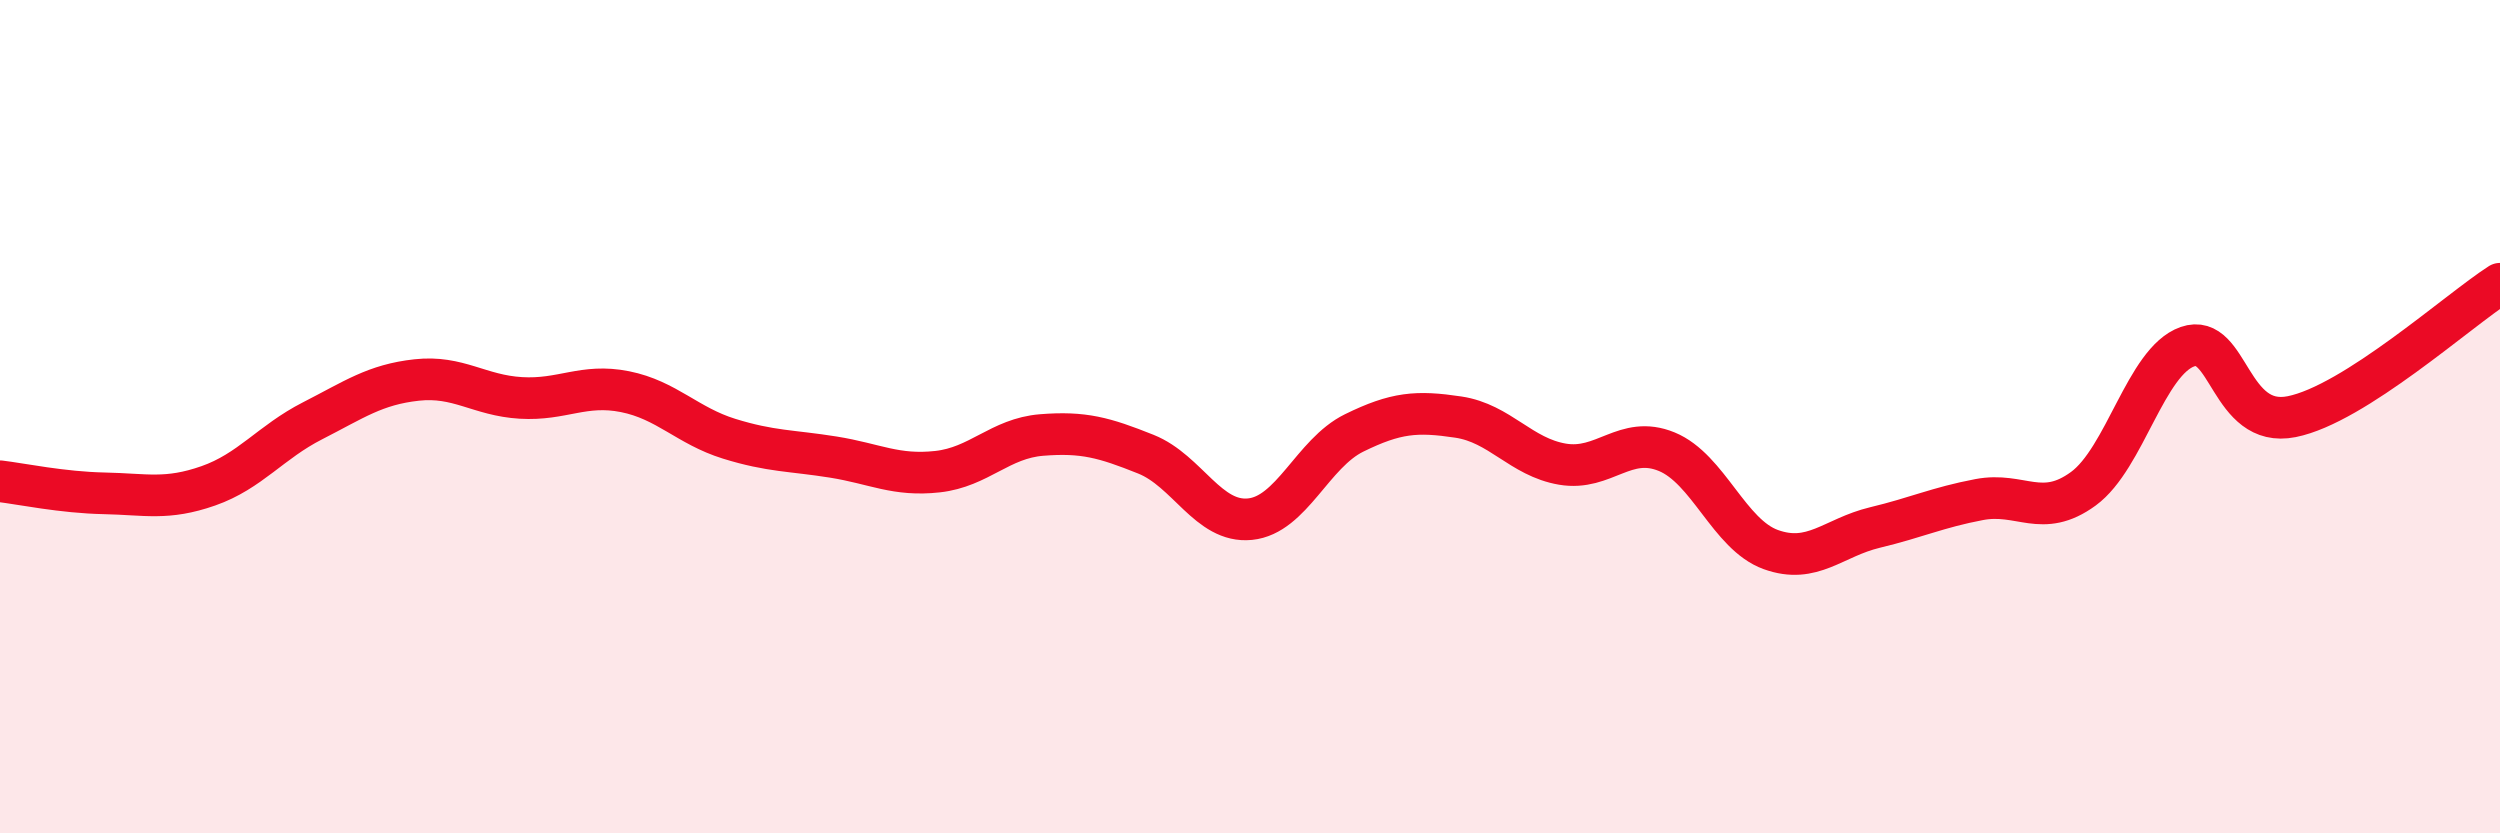
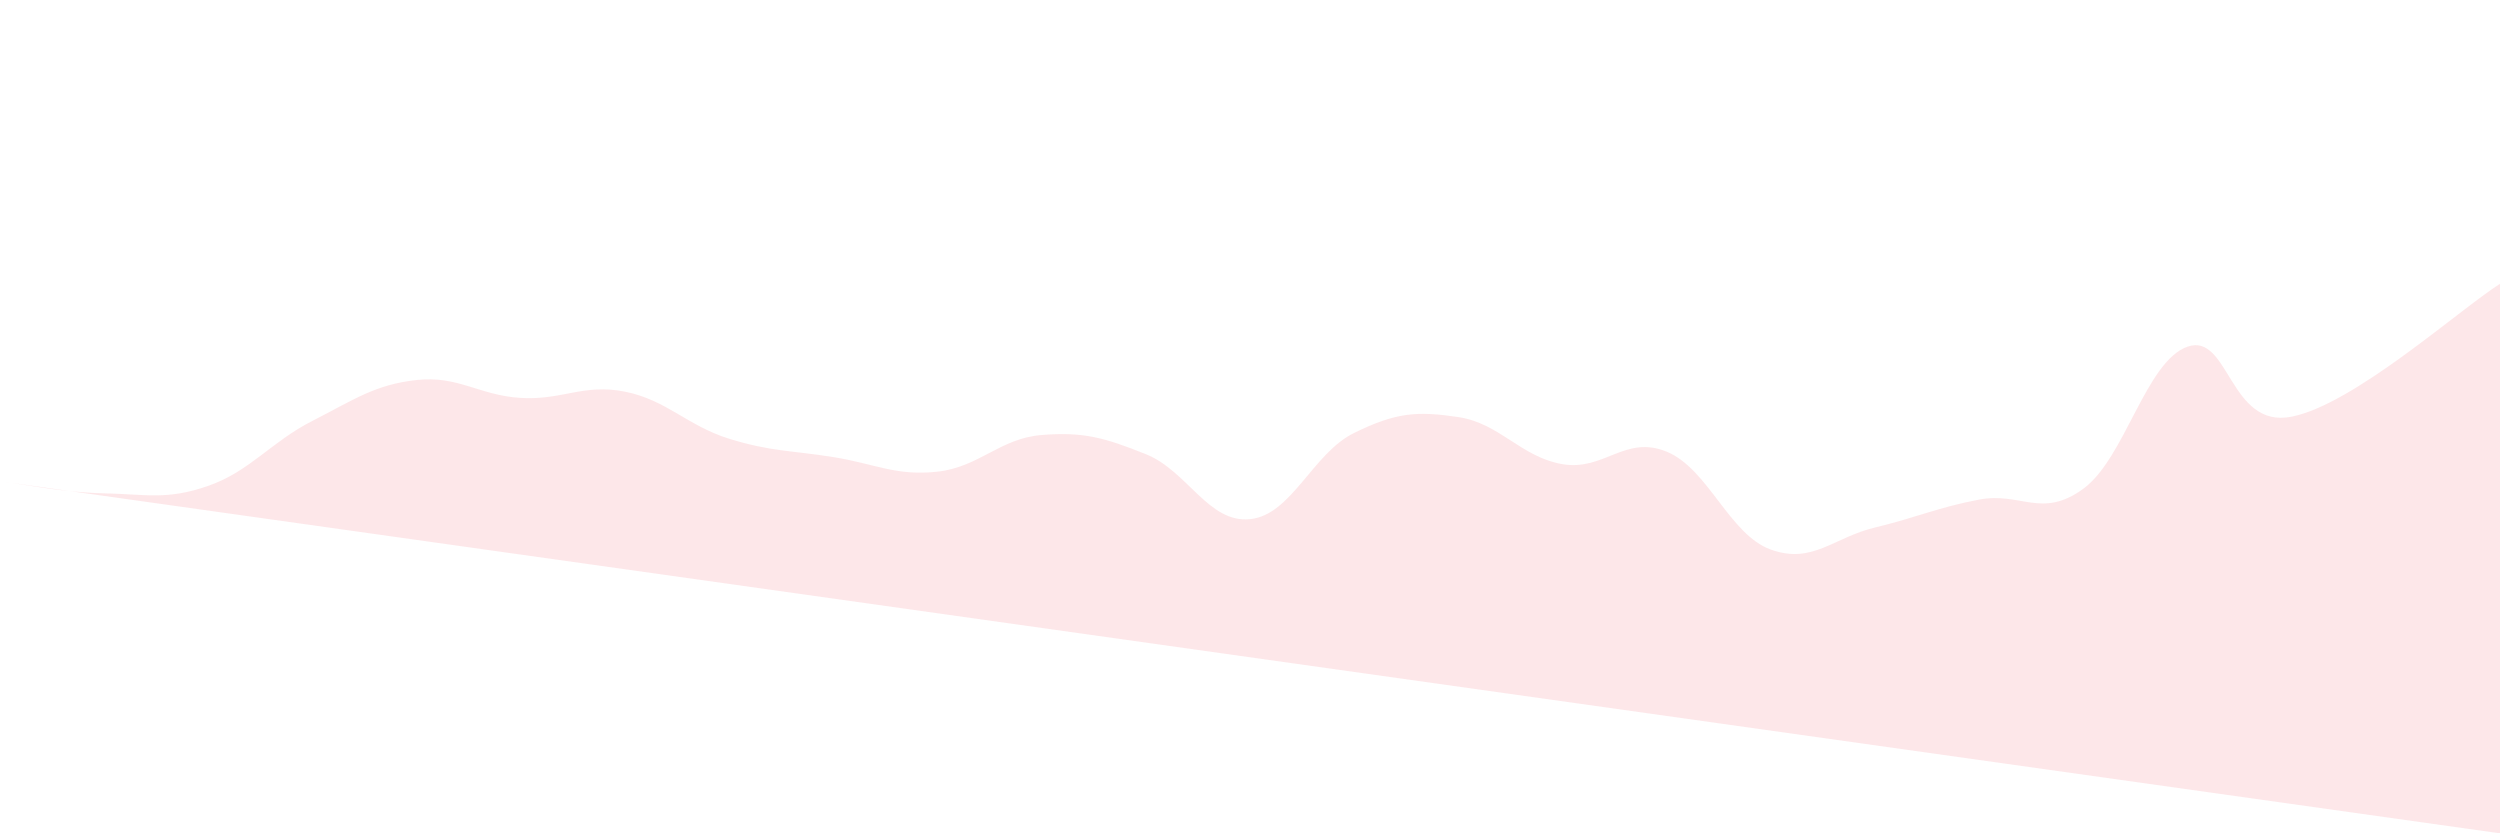
<svg xmlns="http://www.w3.org/2000/svg" width="60" height="20" viewBox="0 0 60 20">
-   <path d="M 0,11.55 C 0.5,11.61 1.5,11.82 2.5,11.84 C 3.5,11.86 4,12.01 5,11.66 C 6,11.31 6.5,10.61 7.5,10.1 C 8.5,9.59 9,9.23 10,9.12 C 11,9.01 11.5,9.49 12.5,9.55 C 13.5,9.61 14,9.2 15,9.4 C 16,9.6 16.5,10.22 17.5,10.53 C 18.5,10.84 19,10.81 20,10.97 C 21,11.13 21.5,11.43 22.5,11.32 C 23.5,11.21 24,10.52 25,10.44 C 26,10.36 26.5,10.5 27.5,10.9 C 28.5,11.3 29,12.56 30,12.46 C 31,12.36 31.5,10.88 32.5,10.39 C 33.5,9.9 34,9.86 35,10.01 C 36,10.16 36.5,10.97 37.5,11.14 C 38.5,11.31 39,10.43 40,10.84 C 41,11.25 41.5,12.83 42.5,13.19 C 43.5,13.55 44,12.9 45,12.66 C 46,12.42 46.5,12.18 47.5,11.99 C 48.5,11.8 49,12.46 50,11.73 C 51,11 51.5,8.67 52.5,8.32 C 53.5,7.97 53.5,10.3 55,10 C 56.5,9.7 59,7.45 60,6.81L60 20L0 20Z" fill="#EB0A25" opacity="0.1" stroke-linecap="round" stroke-linejoin="round" />
-   <path d="M 0,11.55 C 0.5,11.61 1.5,11.82 2.5,11.84 C 3.5,11.86 4,12.01 5,11.66 C 6,11.31 6.5,10.61 7.5,10.1 C 8.5,9.59 9,9.23 10,9.12 C 11,9.01 11.5,9.49 12.5,9.55 C 13.5,9.61 14,9.2 15,9.4 C 16,9.6 16.5,10.22 17.5,10.53 C 18.5,10.84 19,10.81 20,10.97 C 21,11.13 21.5,11.43 22.5,11.32 C 23.5,11.21 24,10.52 25,10.44 C 26,10.36 26.5,10.5 27.5,10.9 C 28.5,11.3 29,12.56 30,12.46 C 31,12.36 31.5,10.88 32.5,10.39 C 33.5,9.9 34,9.86 35,10.01 C 36,10.16 36.5,10.97 37.5,11.14 C 38.5,11.31 39,10.43 40,10.84 C 41,11.25 41.5,12.83 42.5,13.19 C 43.5,13.55 44,12.9 45,12.66 C 46,12.42 46.5,12.18 47.5,11.99 C 48.5,11.8 49,12.46 50,11.73 C 51,11 51.5,8.67 52.5,8.32 C 53.5,7.97 53.5,10.3 55,10 C 56.5,9.7 59,7.45 60,6.81" stroke="#EB0A25" stroke-width="1" fill="none" stroke-linecap="round" stroke-linejoin="round" />
+   <path d="M 0,11.55 C 0.5,11.61 1.5,11.82 2.5,11.84 C 3.5,11.86 4,12.01 5,11.66 C 6,11.31 6.5,10.61 7.5,10.1 C 8.5,9.59 9,9.23 10,9.12 C 11,9.01 11.5,9.49 12.5,9.55 C 13.5,9.61 14,9.2 15,9.4 C 16,9.6 16.5,10.22 17.5,10.53 C 18.5,10.84 19,10.81 20,10.97 C 21,11.13 21.5,11.43 22.5,11.32 C 23.5,11.21 24,10.52 25,10.44 C 26,10.36 26.5,10.5 27.5,10.9 C 28.5,11.3 29,12.56 30,12.46 C 31,12.36 31.5,10.88 32.5,10.39 C 33.5,9.9 34,9.86 35,10.01 C 36,10.16 36.5,10.97 37.5,11.14 C 38.5,11.31 39,10.43 40,10.84 C 41,11.25 41.5,12.83 42.5,13.19 C 43.5,13.55 44,12.9 45,12.66 C 46,12.42 46.5,12.18 47.5,11.99 C 48.5,11.8 49,12.46 50,11.73 C 51,11 51.5,8.67 52.5,8.32 C 53.5,7.97 53.5,10.3 55,10 C 56.5,9.7 59,7.45 60,6.81L60 20Z" fill="#EB0A25" opacity="0.1" stroke-linecap="round" stroke-linejoin="round" />
</svg>